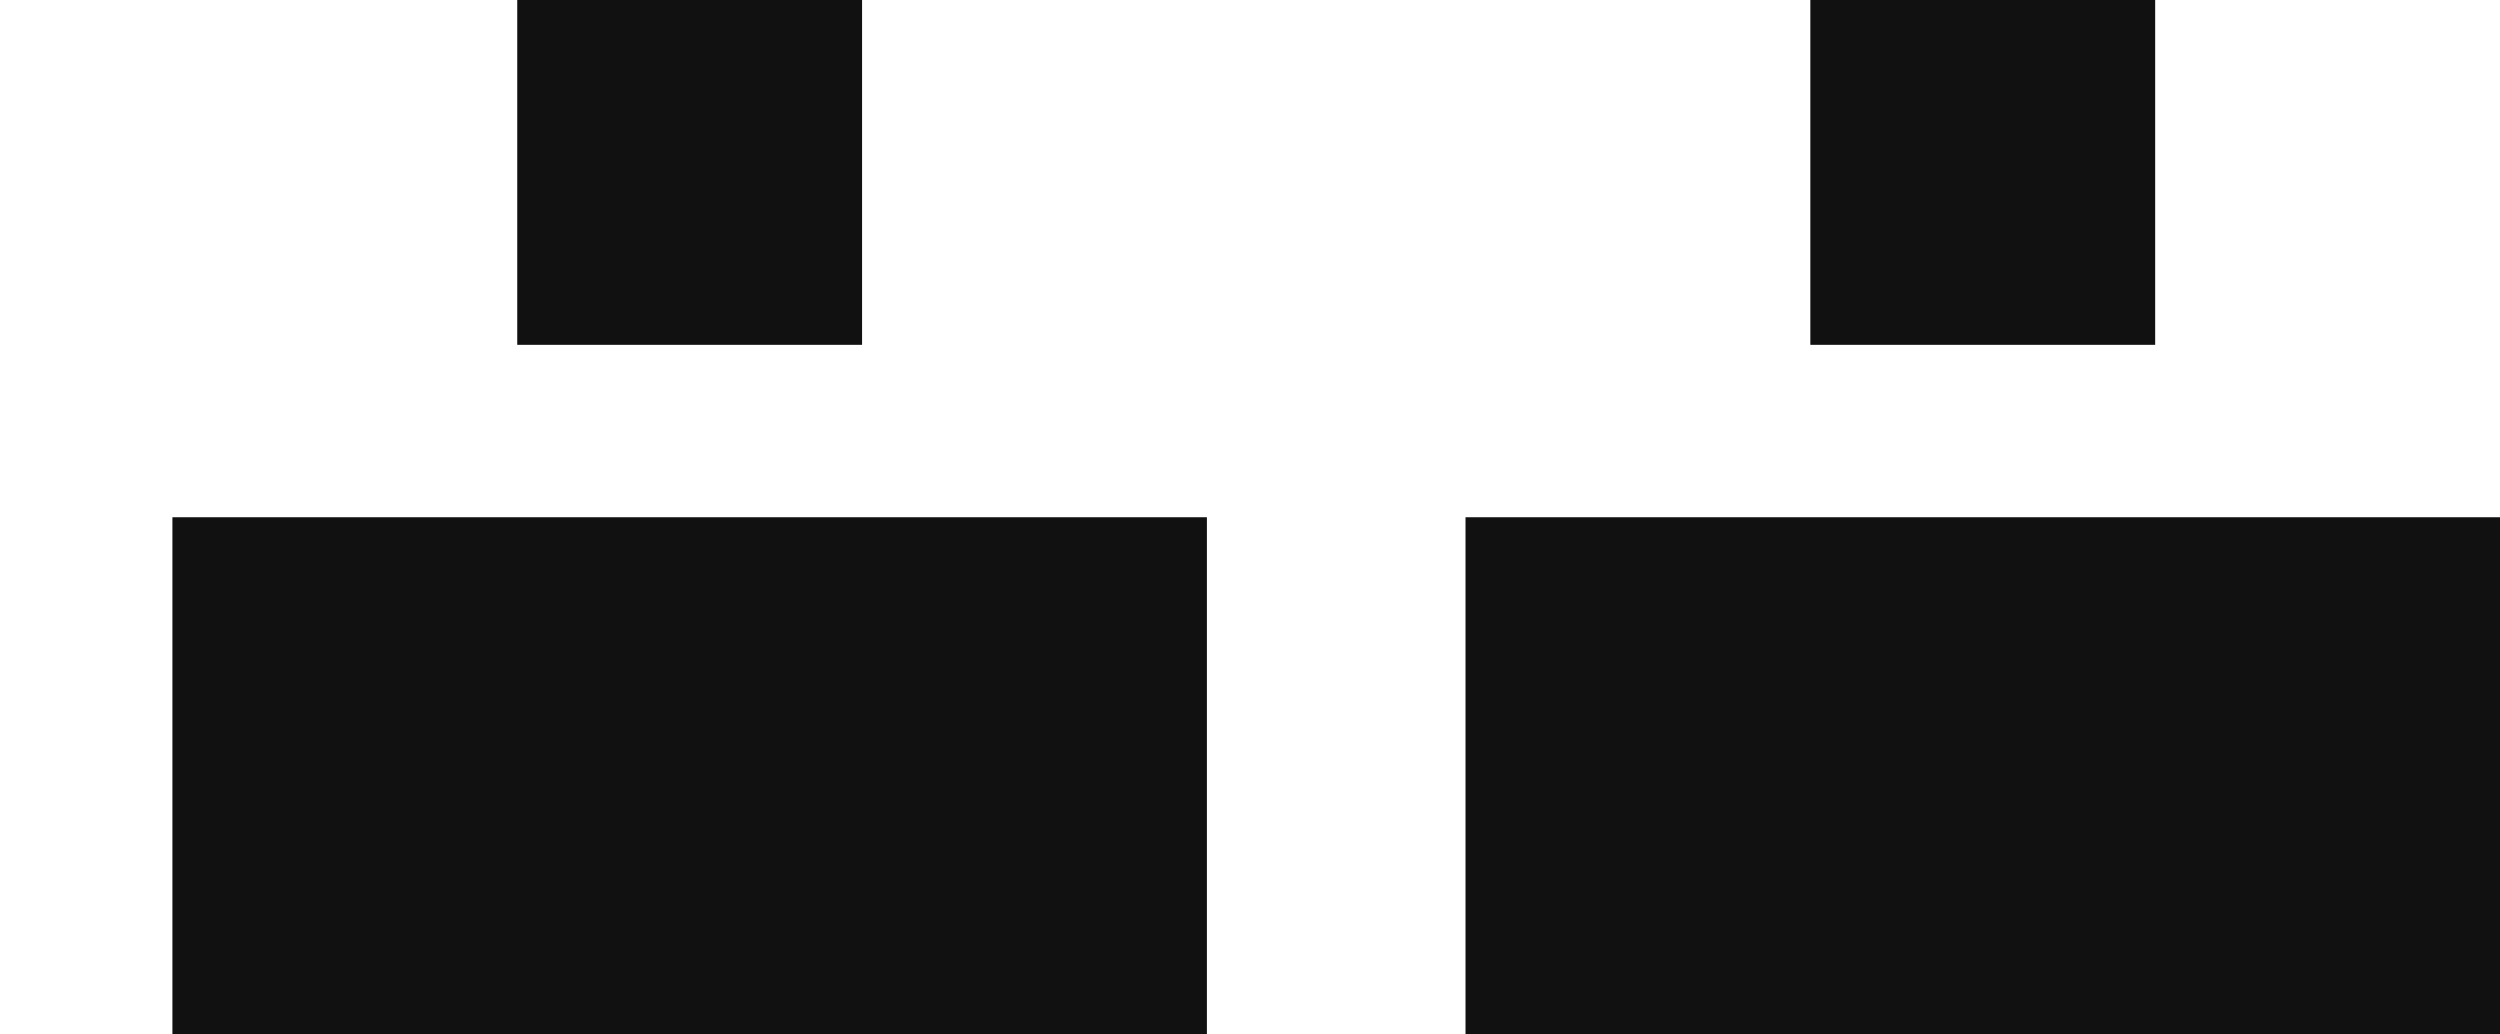
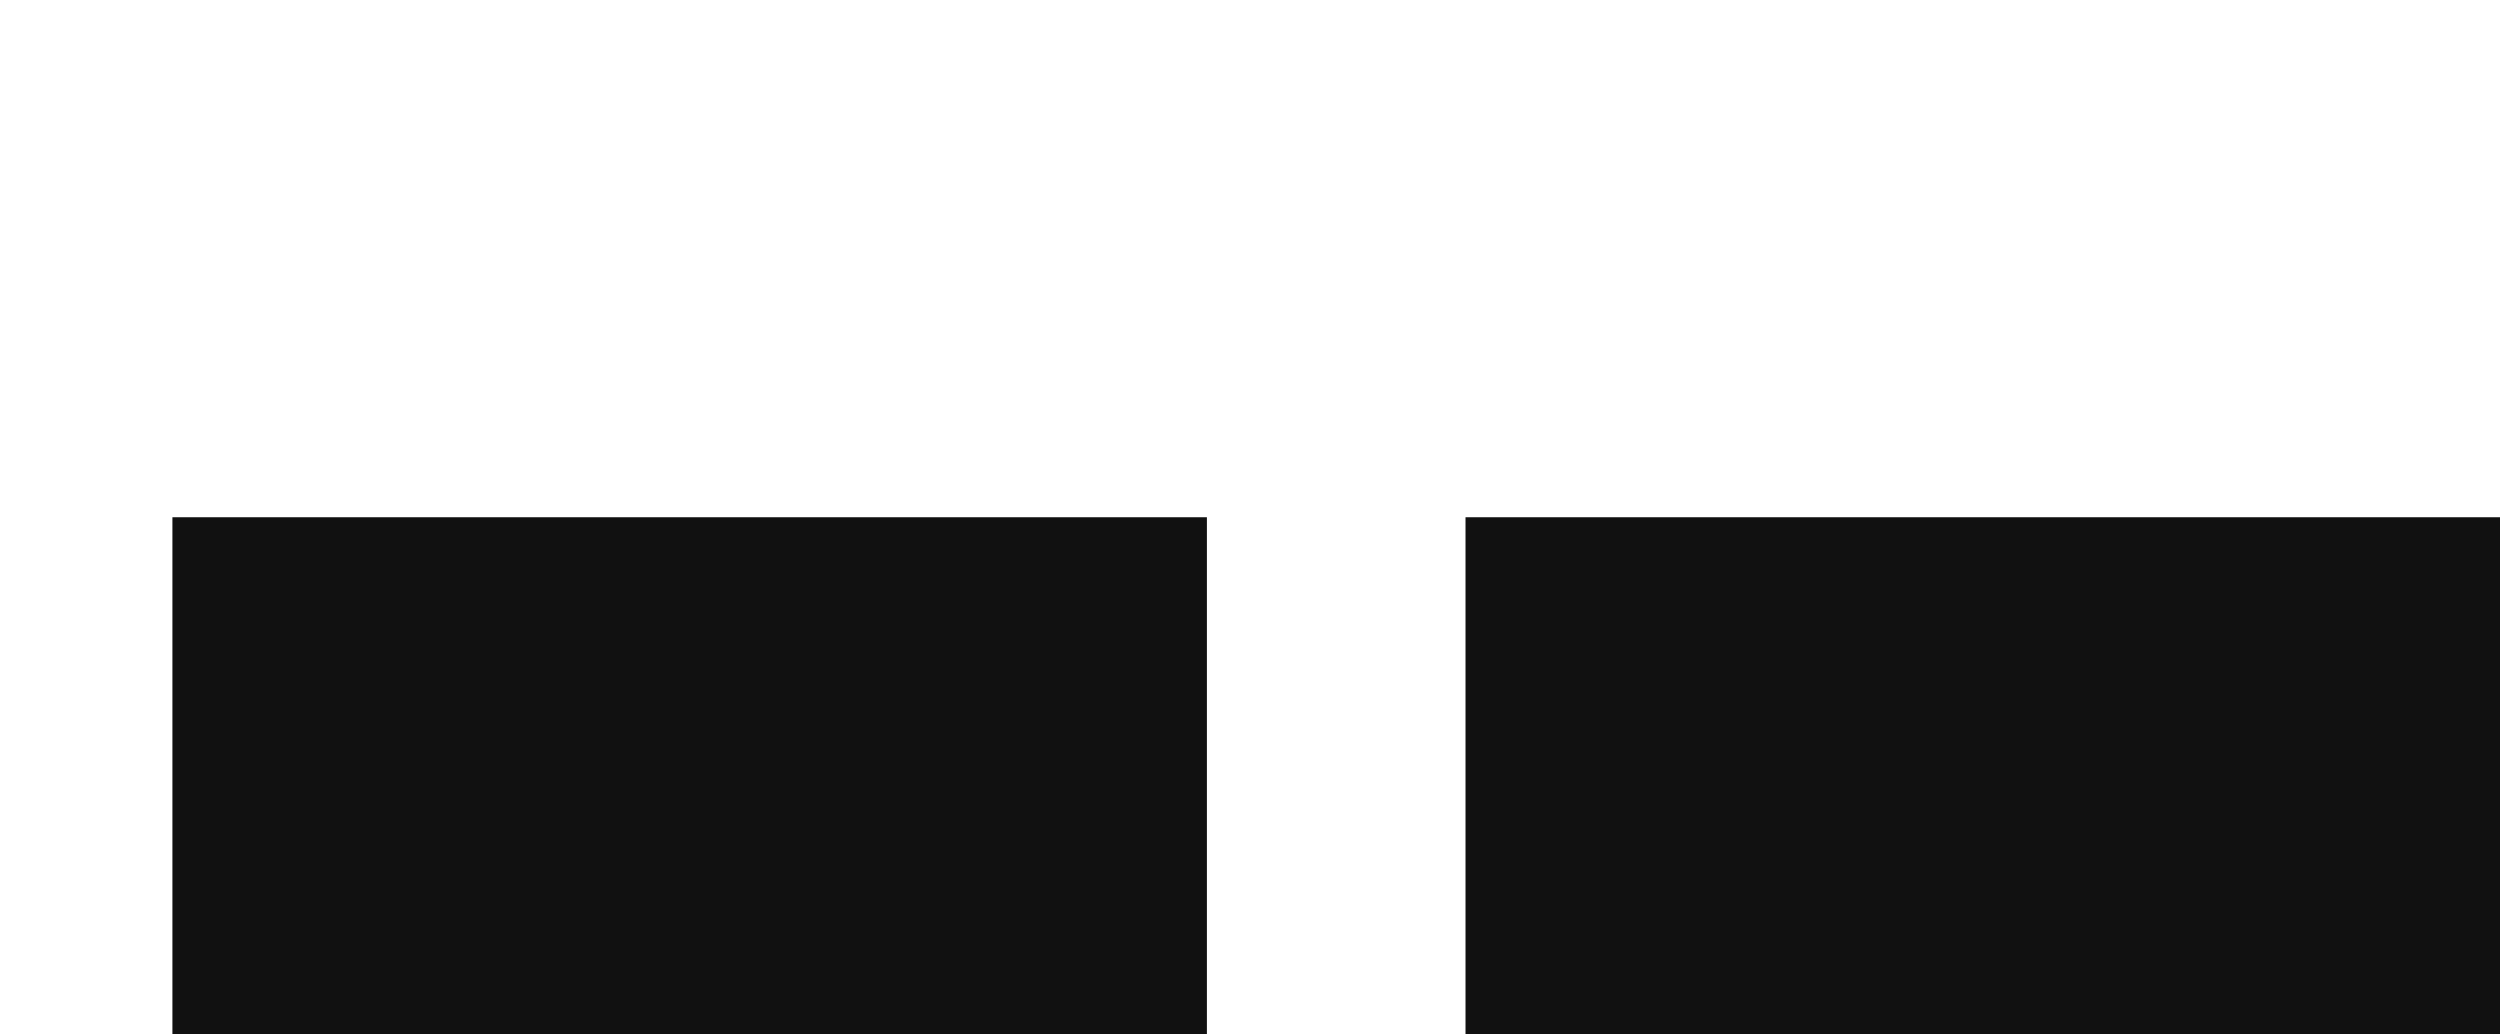
<svg xmlns="http://www.w3.org/2000/svg" id="Livello_1" data-name="Livello 1" viewBox="0 0 145 60">
  <defs>
    <style>.cls-1{fill:#111;}</style>
  </defs>
  <rect class="cls-1" x="10" y="30" width="60" height="30" />
-   <rect class="cls-1" x="30" width="20" height="20" />
  <rect class="cls-1" x="85" y="30" width="60" height="30" />
-   <rect class="cls-1" x="105" width="20" height="20" />
</svg>